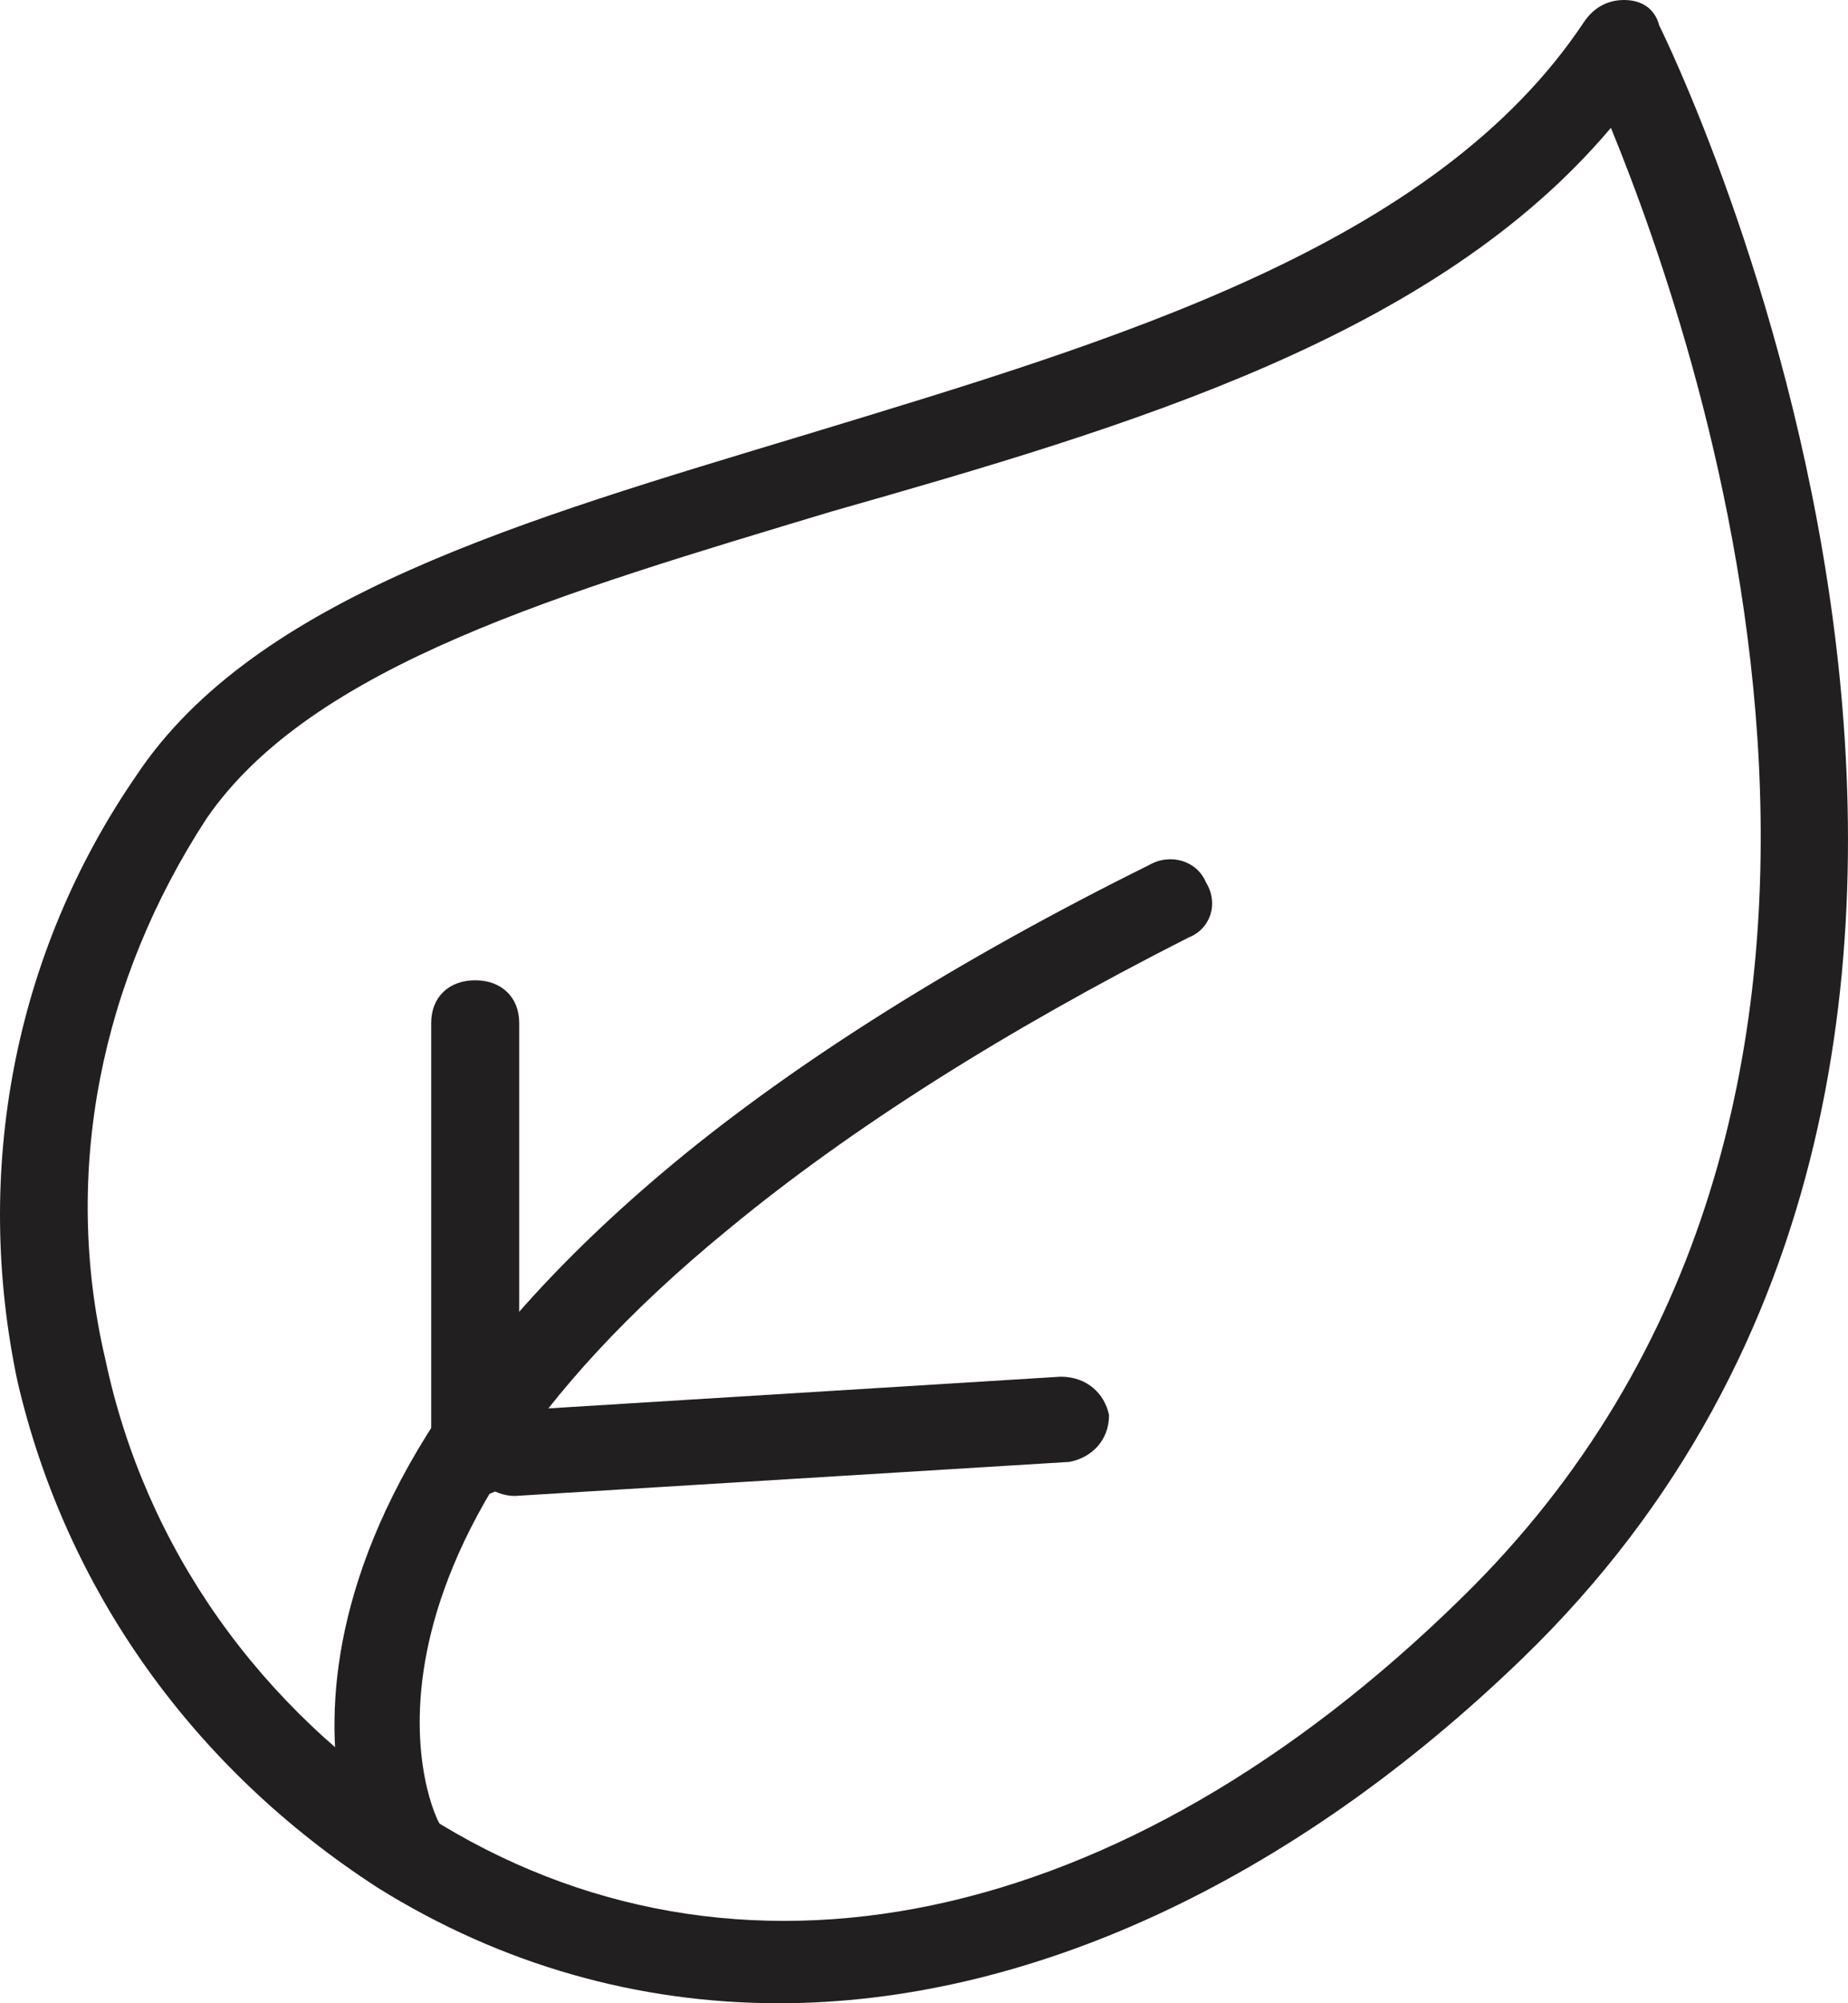
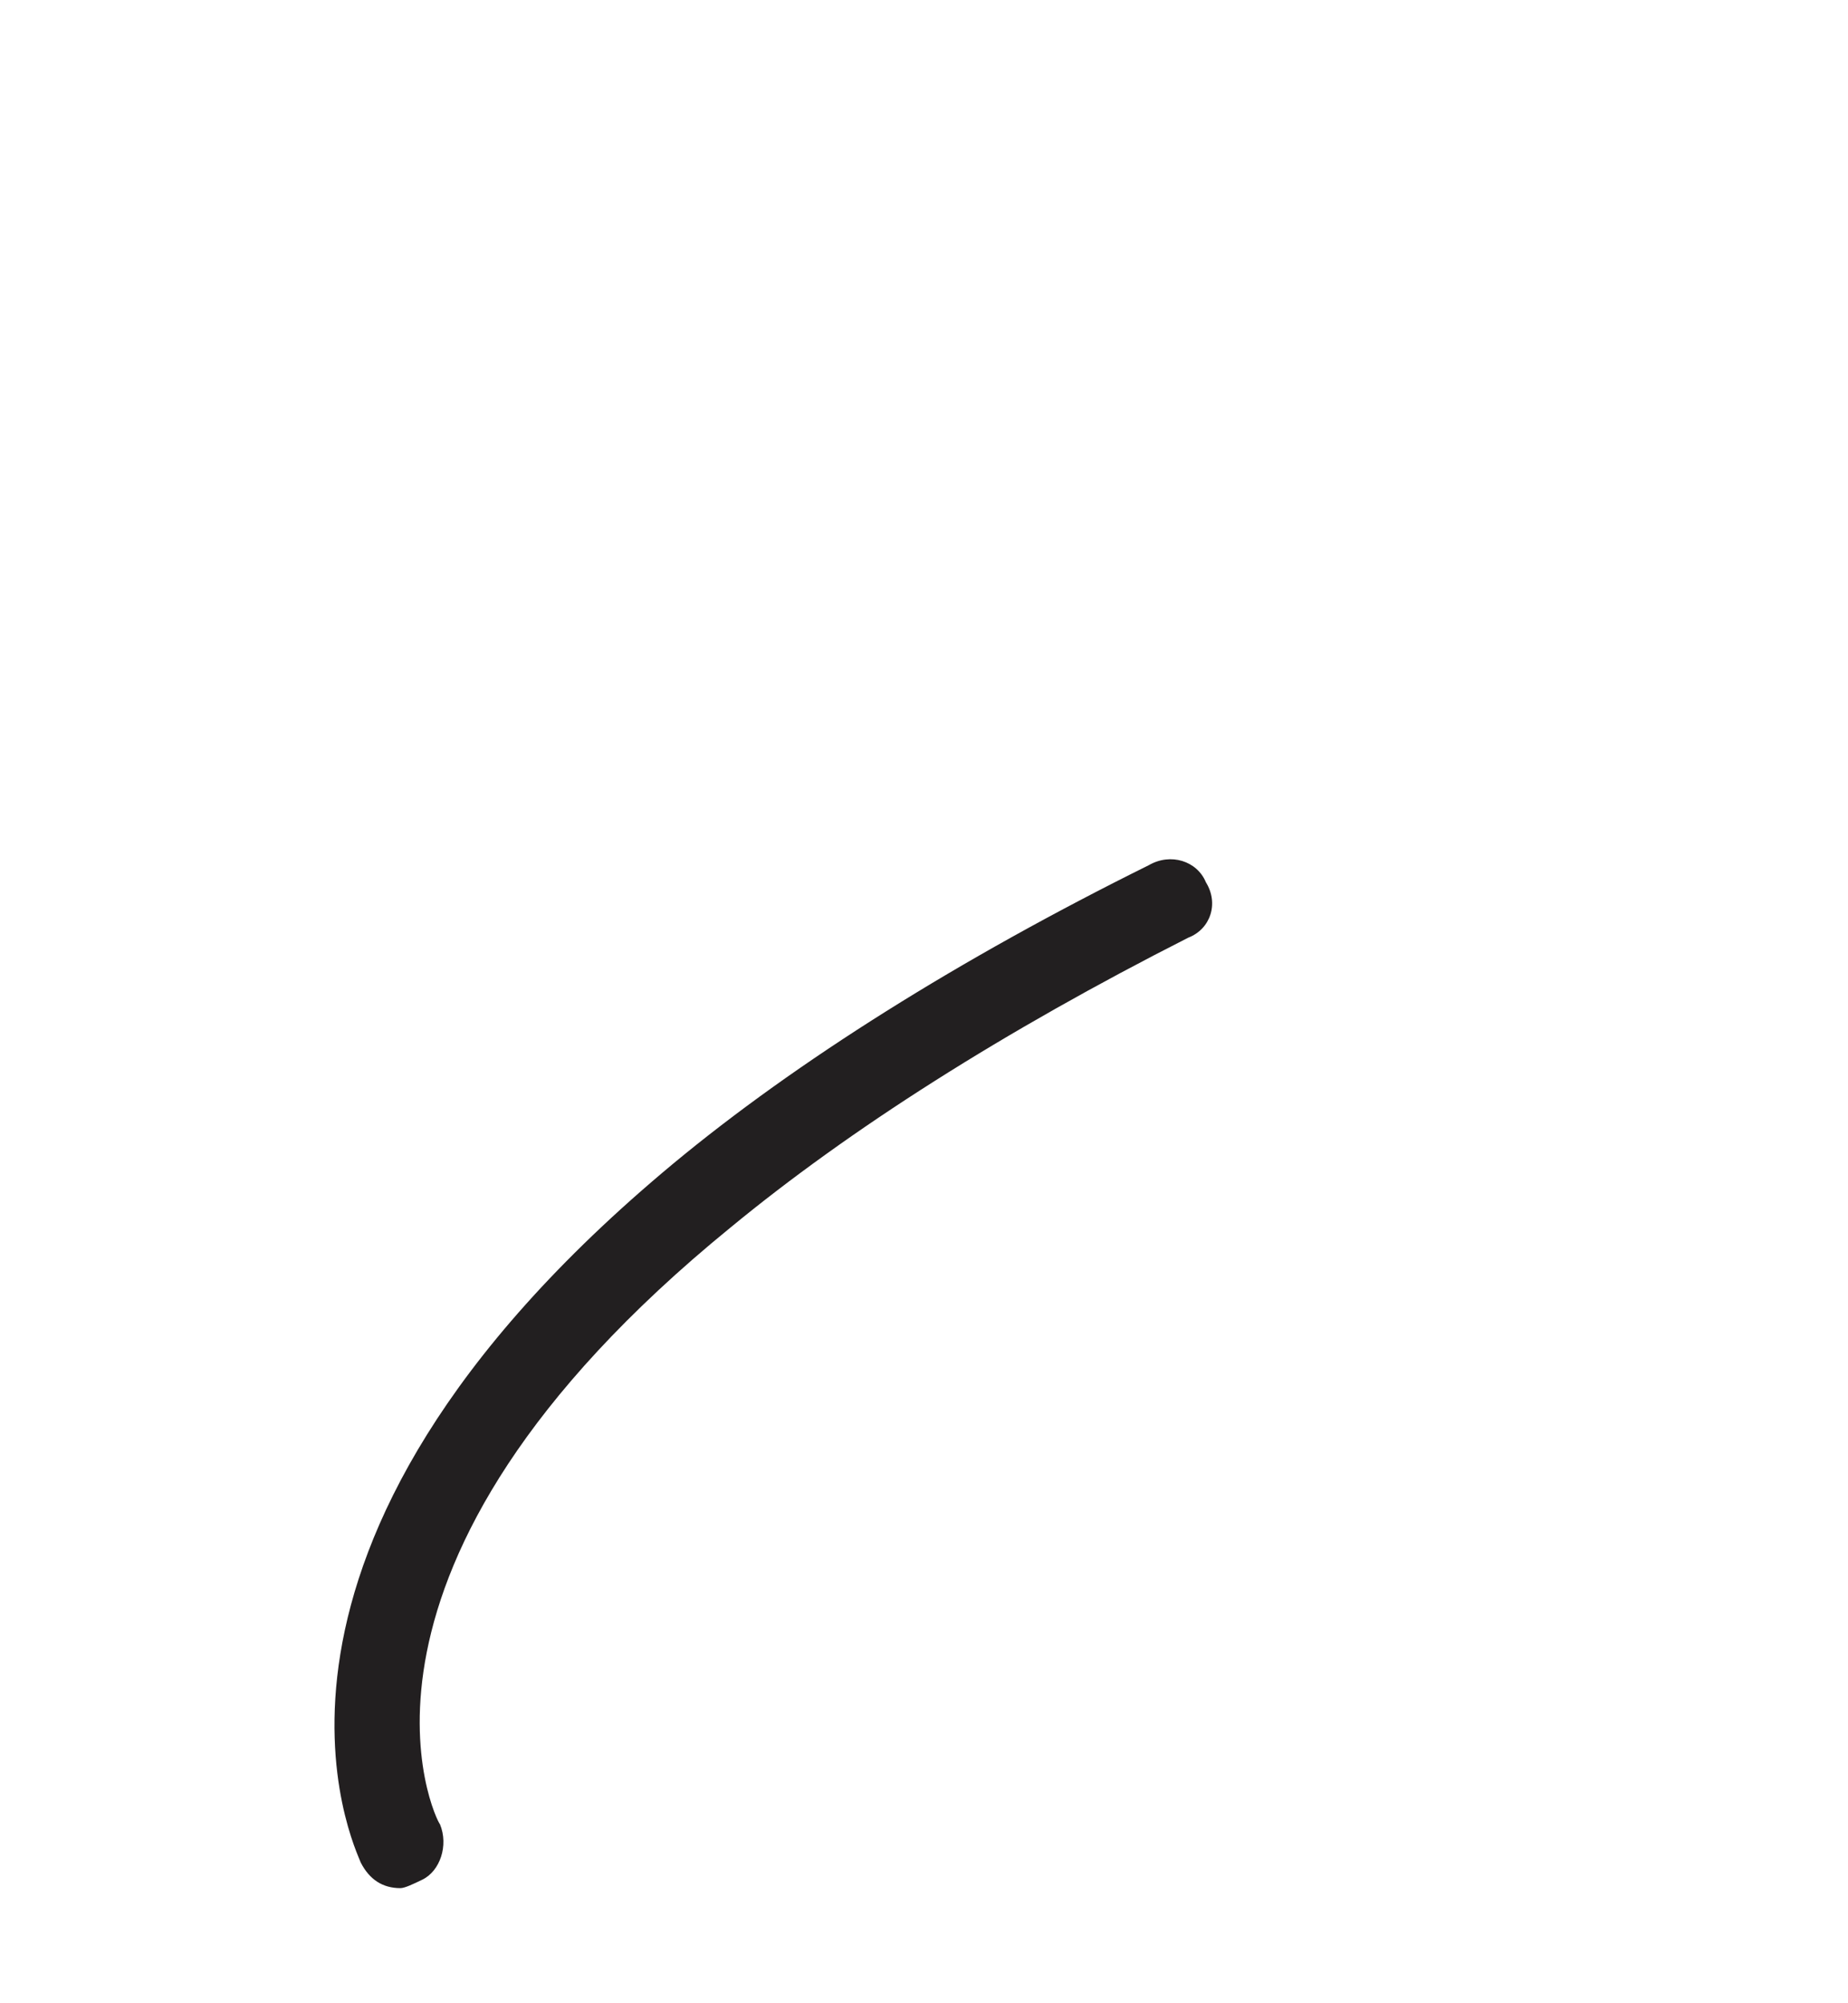
<svg xmlns="http://www.w3.org/2000/svg" width="24" height="26" viewBox="0 0 24 26" fill="none">
-   <path d="M10.116 26C8.287 26 6.514 25.502 4.914 24.506C2.512 22.957 0.855 20.634 0.226 17.924C-0.346 15.213 0.168 12.392 1.769 10.068C3.313 7.745 6.8 6.749 10.459 5.643C14.461 4.426 18.634 3.208 20.577 0.277C20.692 0.111 20.863 0 21.092 0C21.32 0 21.492 0.111 21.549 0.332C21.606 0.442 28.066 13.498 19.777 21.519C16.747 24.451 13.317 26 10.116 26L10.116 26ZM20.921 1.659C18.634 4.37 14.689 5.532 10.802 6.638C7.315 7.689 4.056 8.629 2.684 10.621C1.312 12.723 0.797 15.213 1.369 17.647C1.884 20.081 3.37 22.183 5.543 23.566C9.544 26.11 14.575 25.059 18.977 20.744C25.494 14.383 22.121 4.592 20.921 1.659Z" fill="#221F20" />
  <path d="M5.2 24.506C4.971 24.506 4.799 24.396 4.685 24.174C4.628 24.009 2.684 20.136 8.744 15.102C10.345 13.775 12.46 12.447 14.918 11.23C15.204 11.064 15.547 11.175 15.661 11.451C15.833 11.728 15.719 12.06 15.432 12.17C13.031 13.387 11.031 14.66 9.487 15.932C4.056 20.358 5.657 23.622 5.714 23.677C5.828 23.953 5.714 24.285 5.485 24.396C5.371 24.451 5.257 24.506 5.2 24.506H5.2Z" fill="#221F20" />
-   <path d="M6.686 19.416C6.4 19.416 6.114 19.195 6.114 18.919C6.114 18.587 6.343 18.365 6.629 18.31L13.775 17.868C14.118 17.868 14.346 18.089 14.403 18.366C14.403 18.698 14.175 18.919 13.889 18.974L6.686 19.416C6.743 19.416 6.743 19.416 6.686 19.416H6.686Z" fill="#221F20" />
-   <path d="M6.171 19.417C5.828 19.417 5.6 19.195 5.6 18.863V13.276C5.6 12.944 5.828 12.723 6.171 12.723C6.514 12.723 6.743 12.944 6.743 13.276V18.863C6.743 19.14 6.514 19.417 6.171 19.417Z" fill="#221F20" />
</svg>